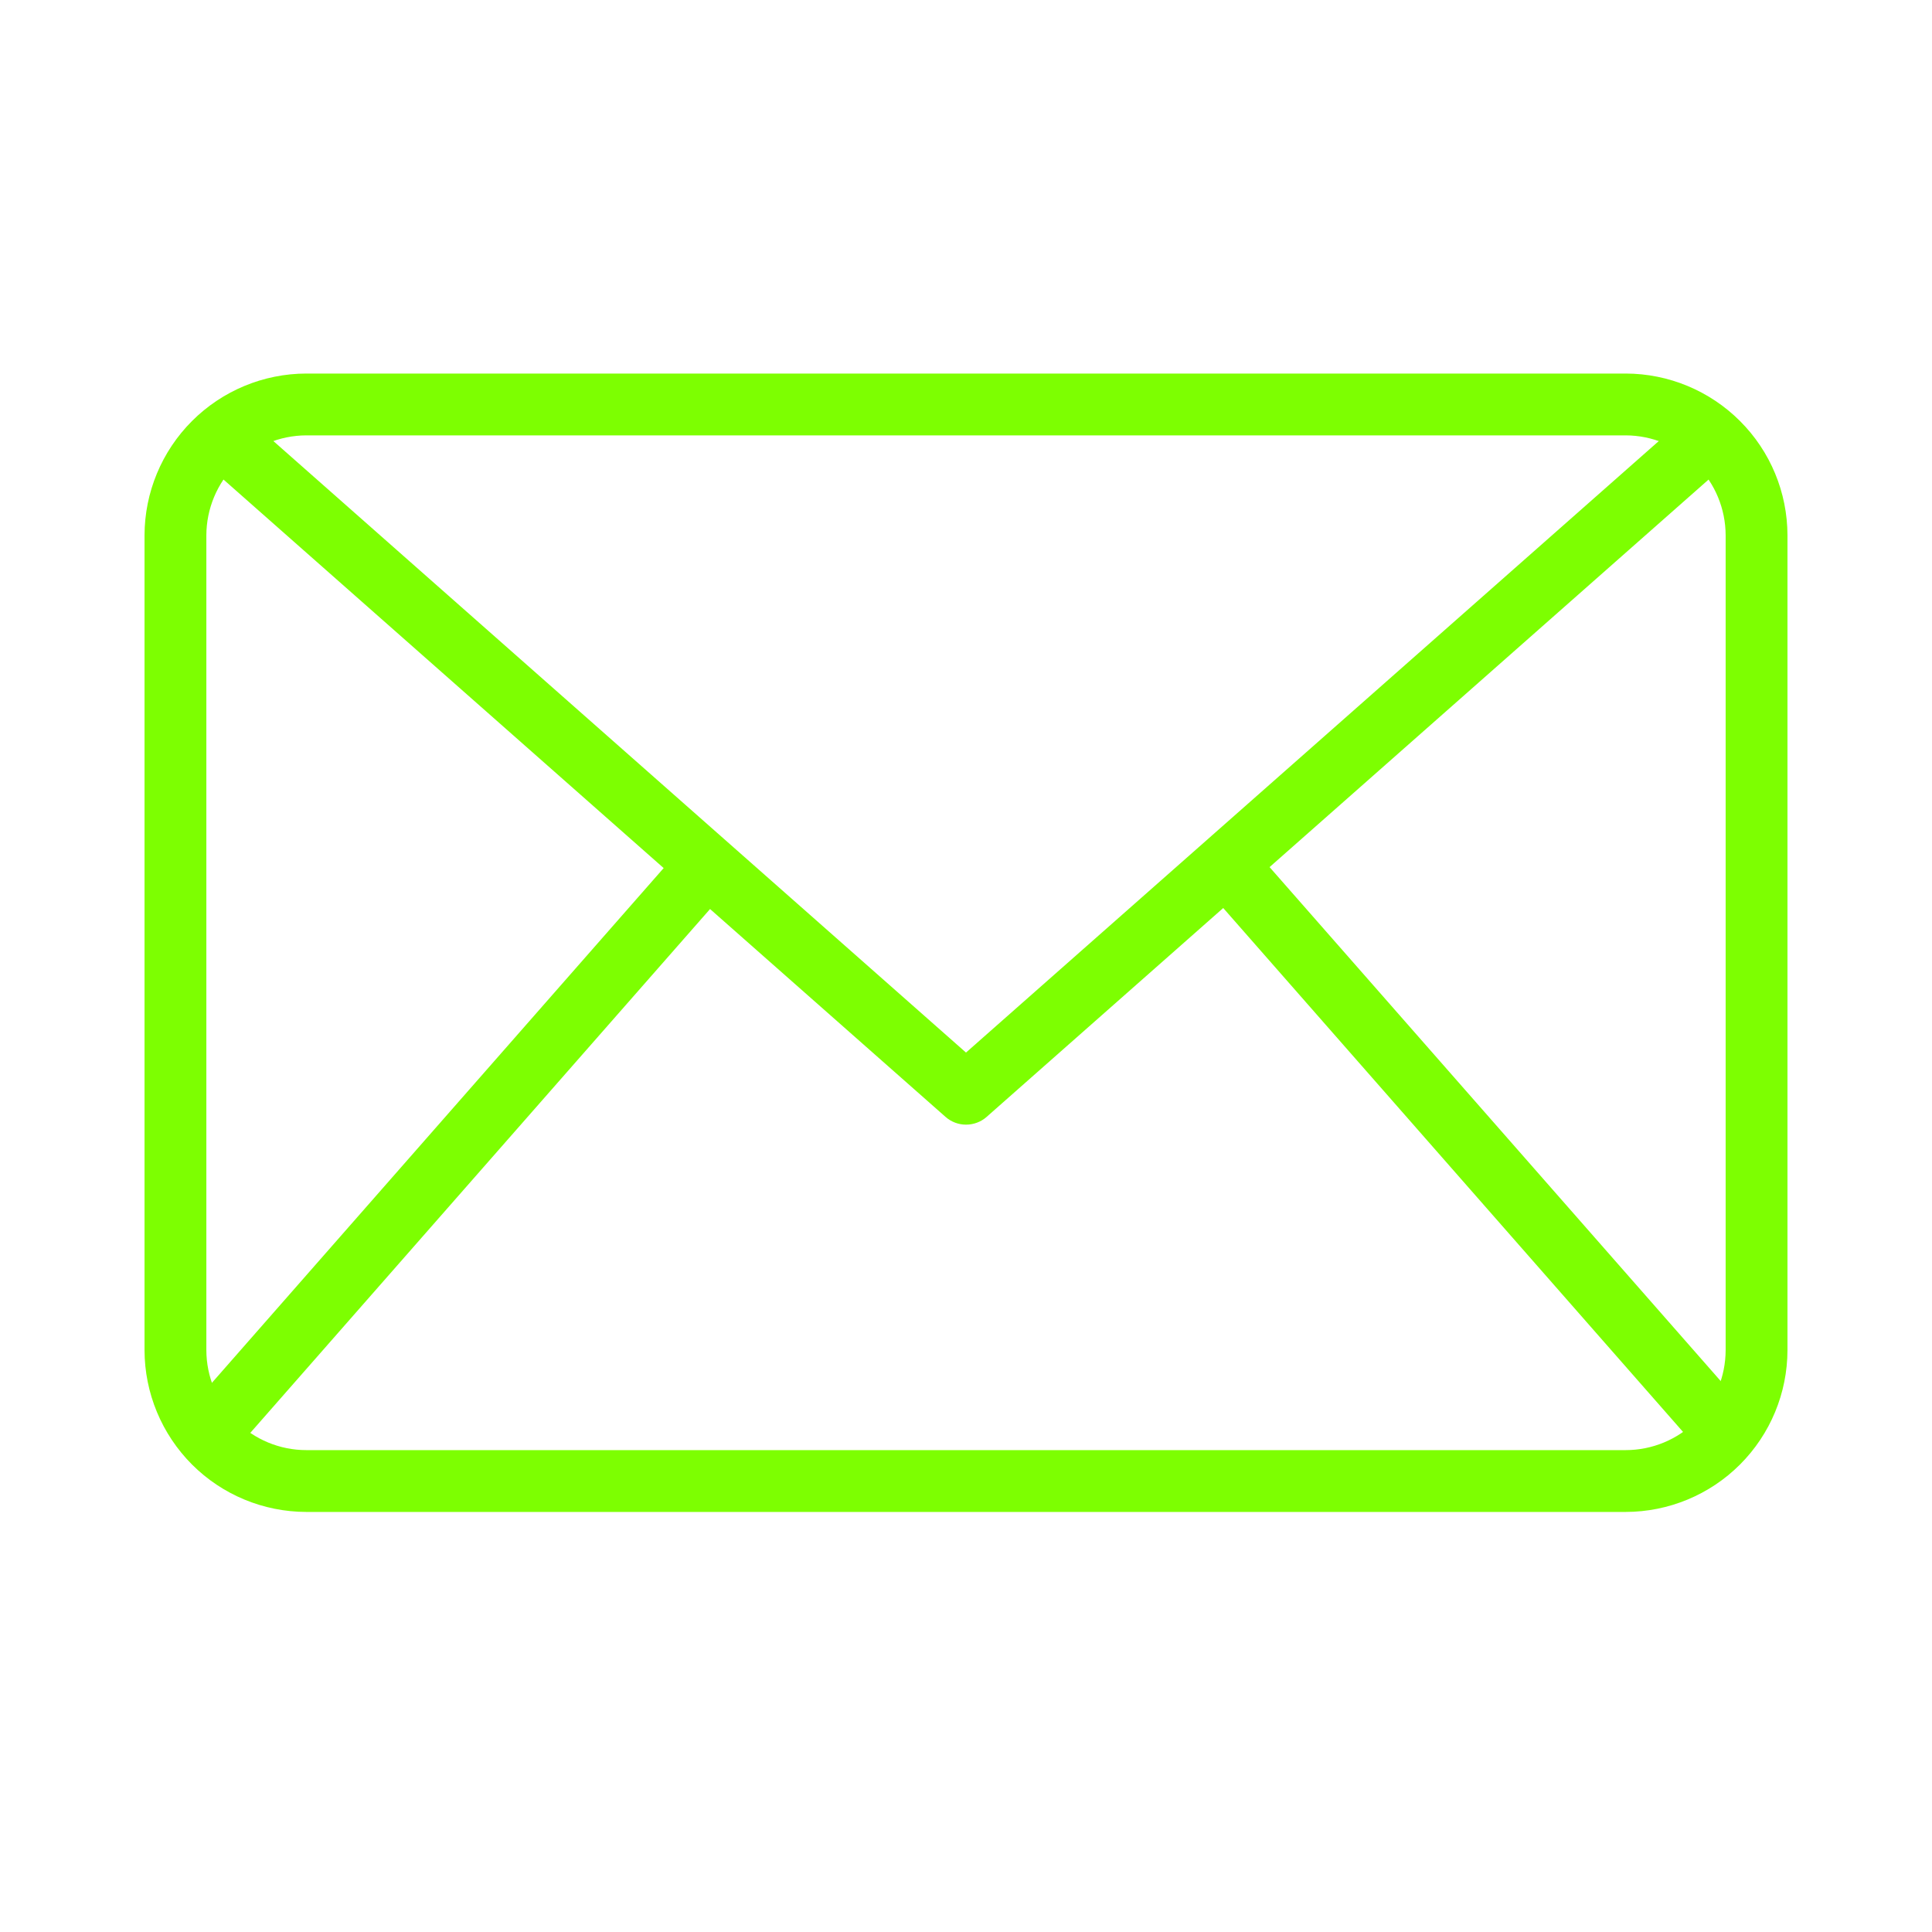
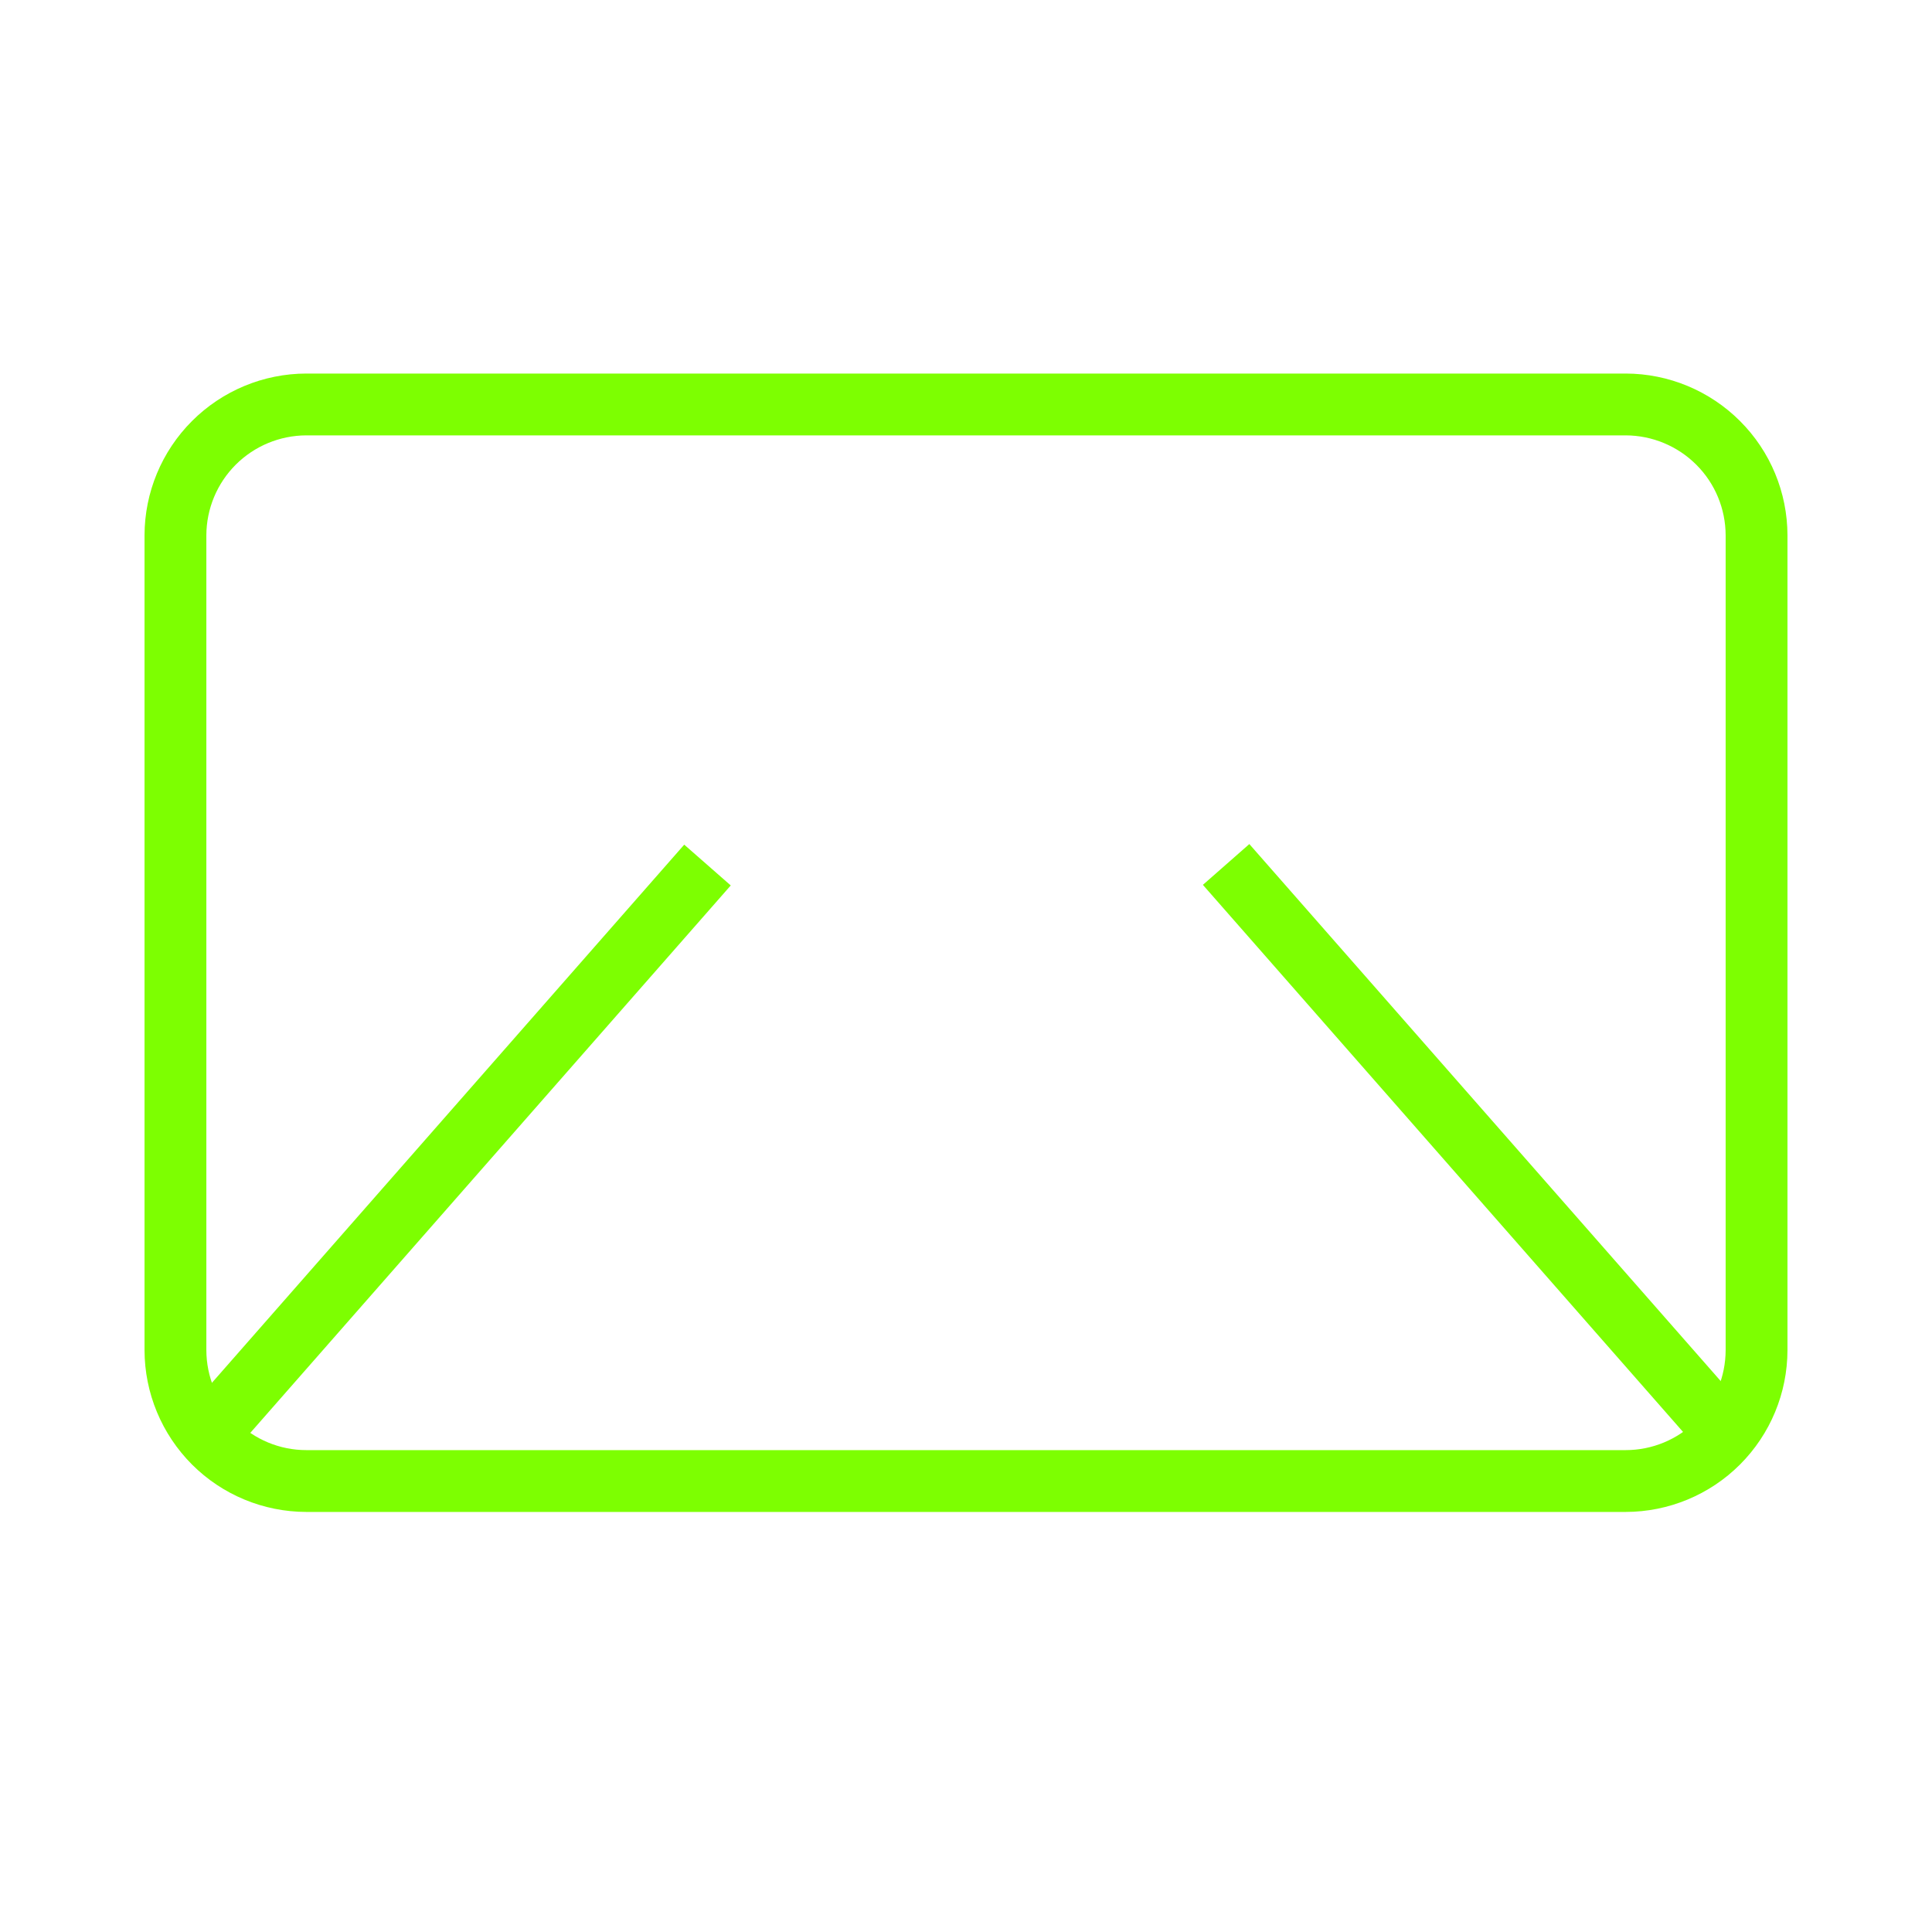
<svg xmlns="http://www.w3.org/2000/svg" width="26" height="26" viewBox="0 0 26 26" fill="none">
  <path d="M21.878 20.347H4.122C3.545 20.346 2.992 20.117 2.584 19.709C2.176 19.3 1.946 18.747 1.945 18.17V7.204C1.946 6.627 2.176 6.074 2.584 5.666C2.992 5.258 3.545 5.028 4.122 5.027H21.878C22.455 5.028 23.008 5.258 23.416 5.666C23.825 6.074 24.054 6.627 24.055 7.204V18.17C24.054 18.747 23.825 19.3 23.416 19.709C23.008 20.117 22.455 20.346 21.878 20.347ZM4.122 5.859C3.766 5.86 3.424 6.002 3.172 6.254C2.92 6.506 2.778 6.848 2.777 7.204V18.17C2.778 18.527 2.92 18.869 3.172 19.121C3.424 19.373 3.766 19.515 4.122 19.515H21.878C22.234 19.515 22.576 19.373 22.828 19.121C23.081 18.869 23.222 18.527 23.223 18.17V7.204C23.222 6.848 23.081 6.506 22.828 6.254C22.576 6.002 22.234 5.86 21.878 5.859H4.122Z" fill="#7DFF01" />
-   <path d="M13 15.135C12.899 15.135 12.801 15.098 12.725 15.031L2.699 6.181L3.25 5.557L13 14.165L22.751 5.558L23.301 6.182L13.276 15.032C13.2 15.099 13.101 15.135 13 15.135Z" fill="#7DFF01" />
  <path d="M2.473 19.041L9.208 11.367L9.834 11.916L3.099 19.59L2.473 19.041Z" fill="#7DFF01" />
  <path d="M16.188 11.908L16.813 11.359L23.549 19.033L22.923 19.582L16.188 11.908Z" fill="#7DFF01" />
</svg>